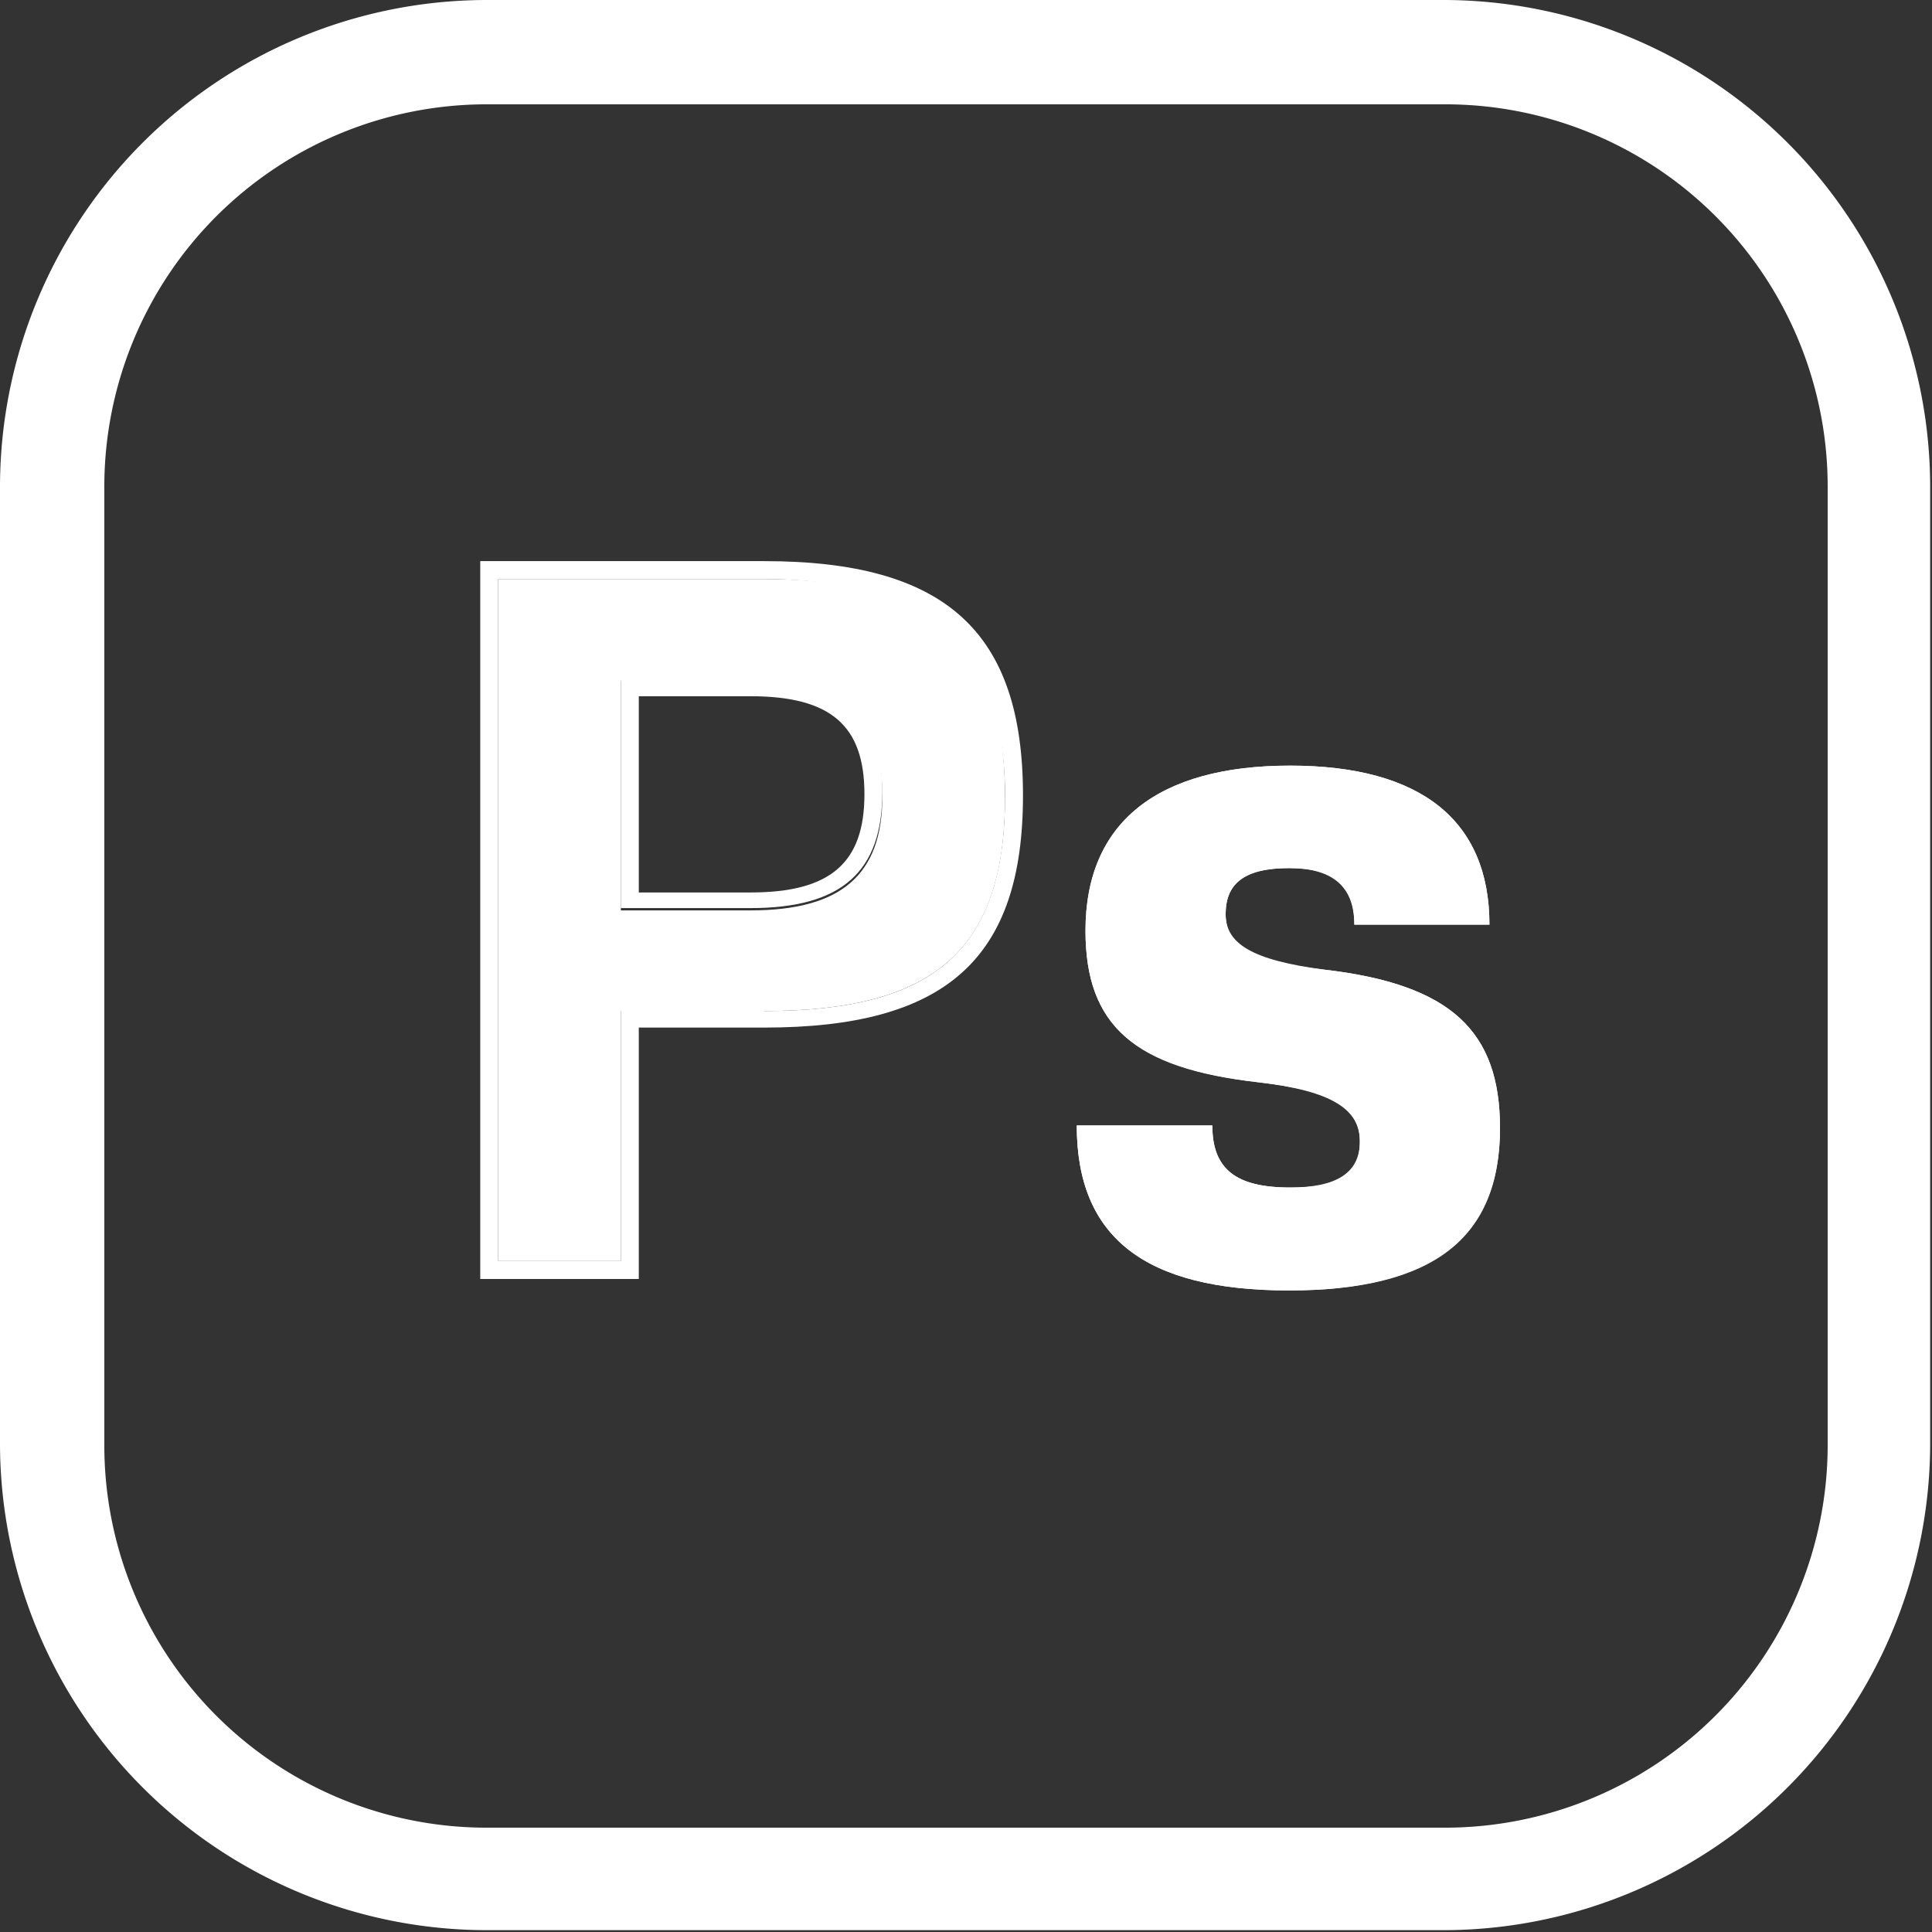
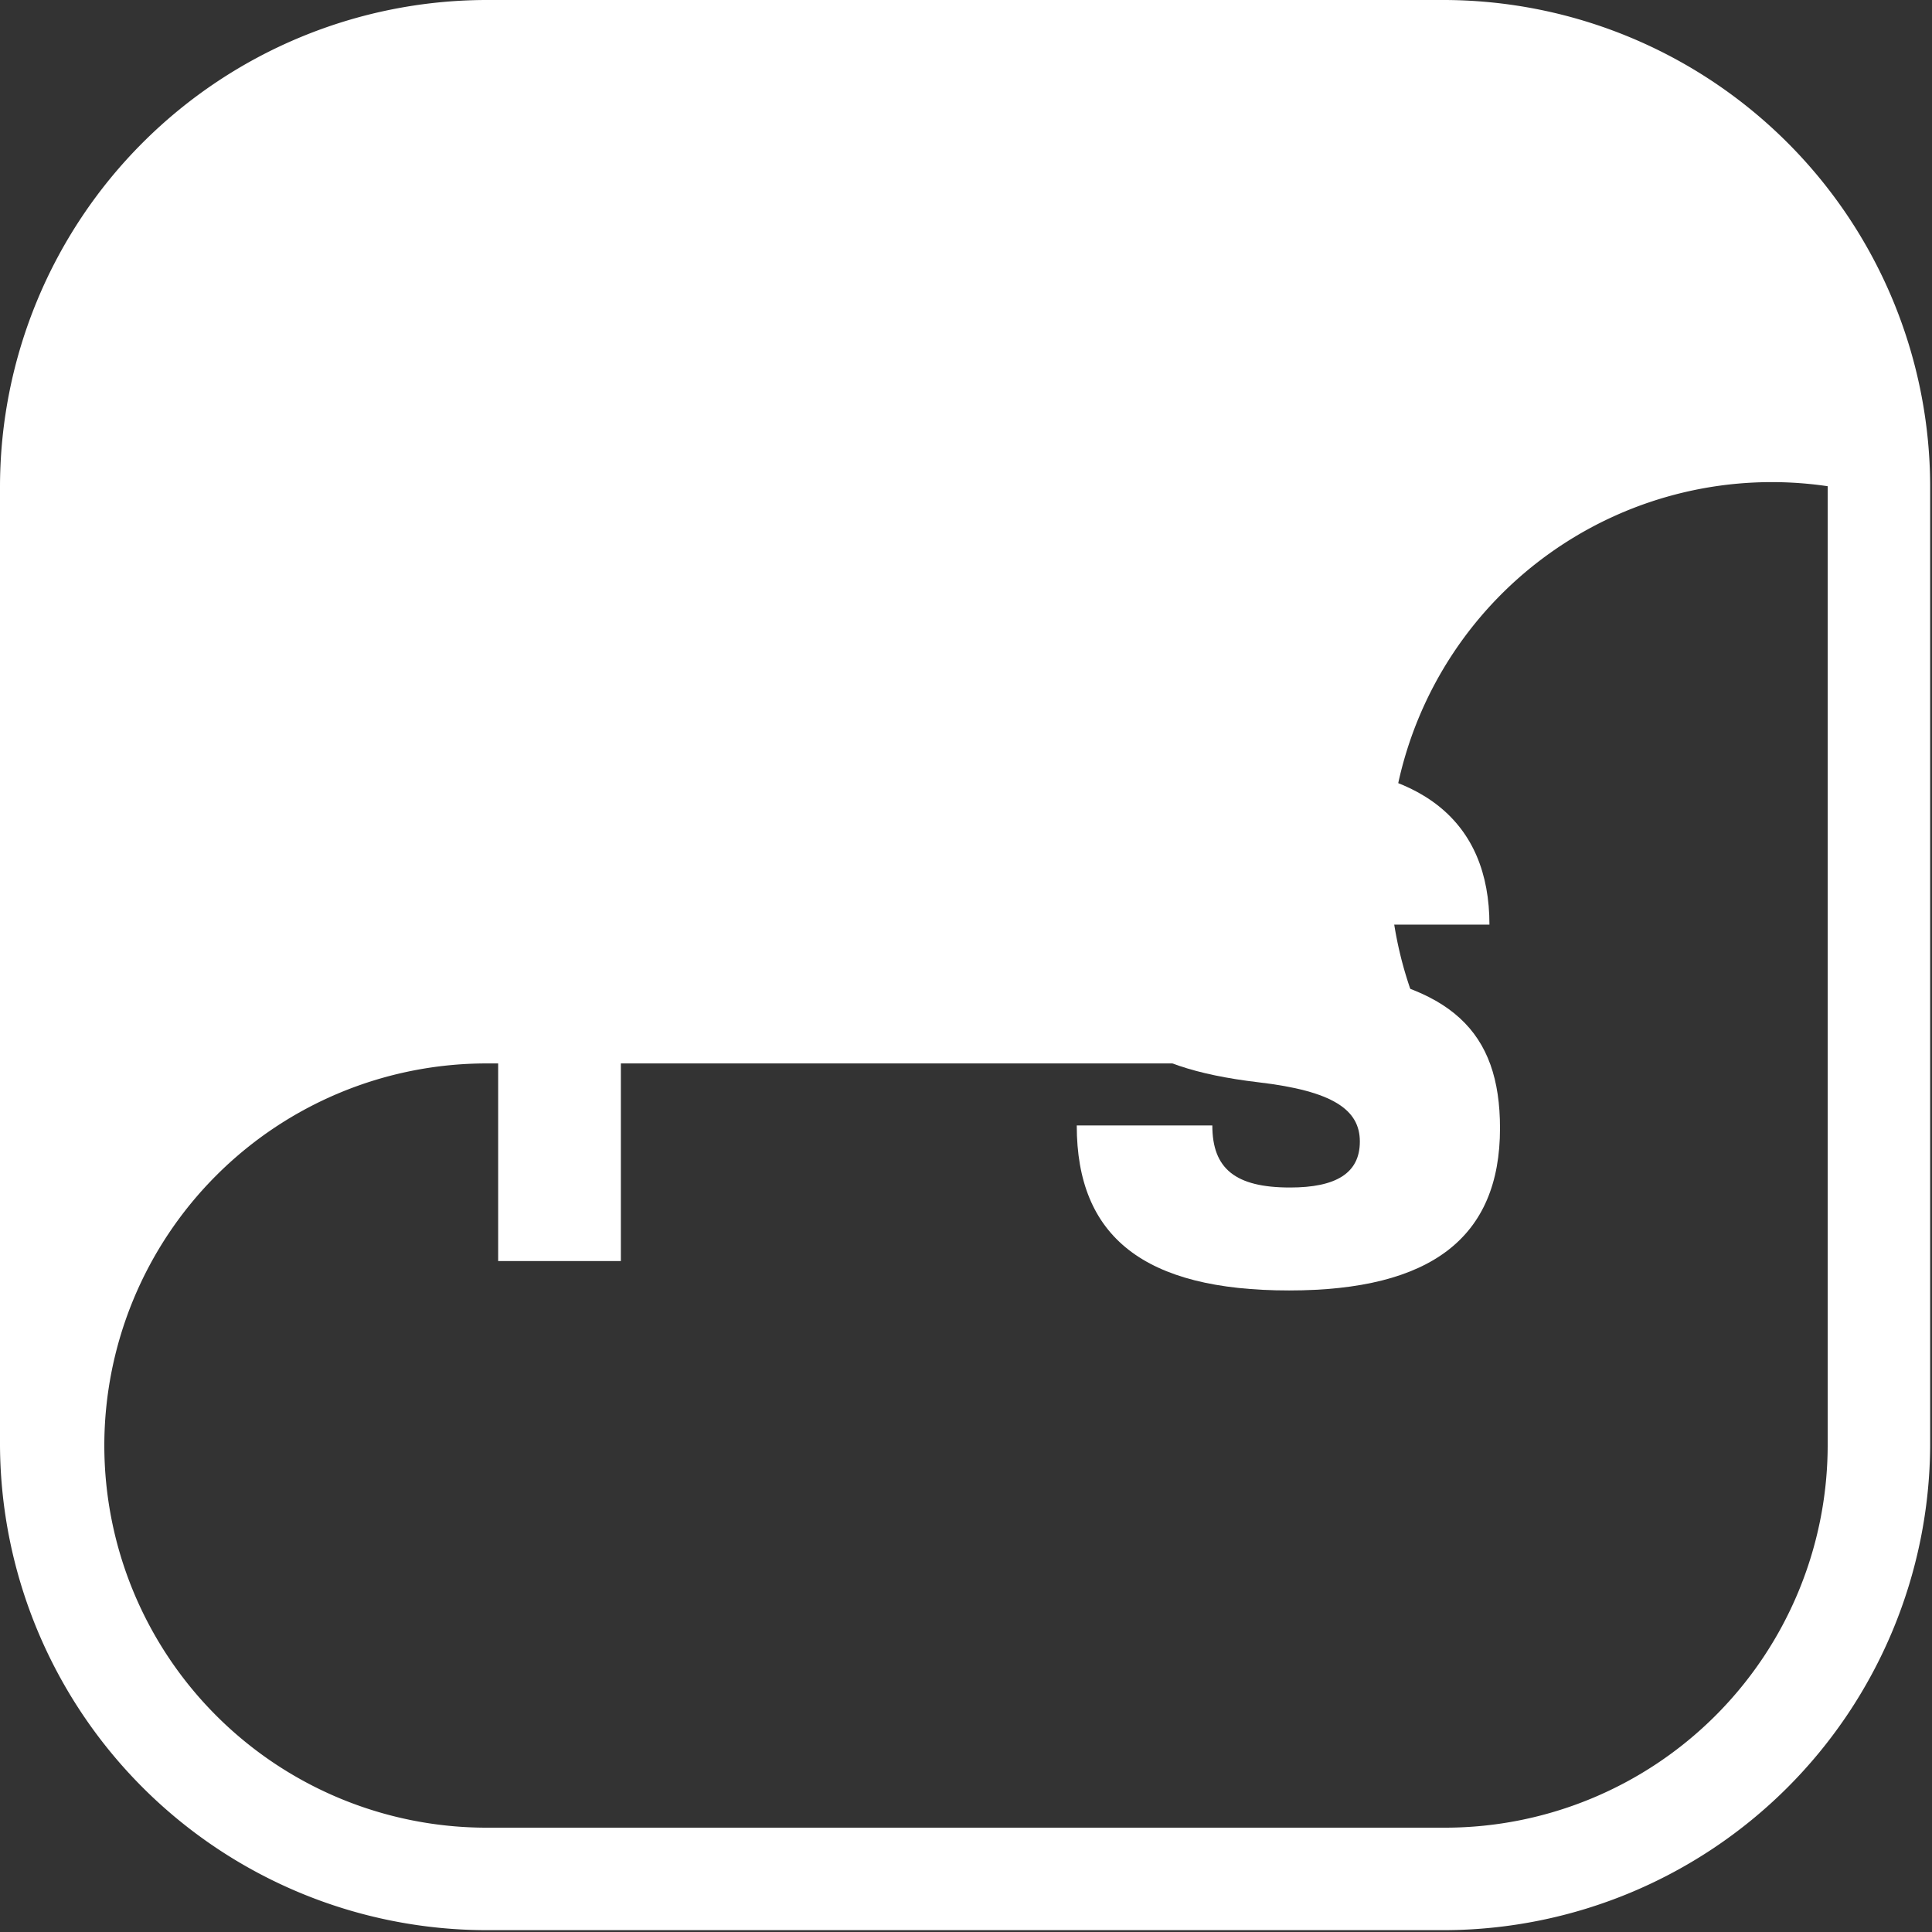
<svg xmlns="http://www.w3.org/2000/svg" viewBox="0 0 42.04 42.04">
  <rect x="0" y="0" width="42.04" height="42.04" fill="#333333" stroke="none" />
  <defs>
    <style>.cls-1{fill:#fff;}</style>
  </defs>
  <g id="Calque_2" data-name="Calque 2">
    <g id="Calque_1-2" data-name="Calque 1">
-       <path class="cls-1" d="M31.45,0H10.58A10.6,10.6,0,0,0,0,10.58V31.45A10.6,10.6,0,0,0,10.58,42H31.45A10.6,10.6,0,0,0,42,31.45V10.58A10.6,10.6,0,0,0,31.45,0Zm8.32,10.58V31.45a8.33,8.33,0,0,1-8.32,8.32H10.58a8.32,8.32,0,0,1-8.31-8.32V10.58a8.32,8.32,0,0,1,8.31-8.31H31.45A8.32,8.32,0,0,1,39.77,10.58Z" />
+       <path class="cls-1" d="M31.45,0H10.58A10.6,10.6,0,0,0,0,10.58V31.45A10.6,10.6,0,0,0,10.58,42H31.45A10.6,10.6,0,0,0,42,31.45V10.58A10.6,10.6,0,0,0,31.45,0Zm8.32,10.58V31.45a8.33,8.33,0,0,1-8.32,8.32H10.58a8.32,8.32,0,0,1-8.31-8.32a8.32,8.32,0,0,1,8.31-8.31H31.45A8.32,8.32,0,0,1,39.77,10.58Z" />
      <path class="cls-1" d="M16.63,12.6H10.84V27.44h2.67V22h3.12c3.72,0,5.24-1.35,5.24-4.66S20.35,12.6,16.63,12.6Zm-.3,7.21H13.51v-5h2.82c2,0,2.87.8,2.87,2.52S18.29,19.81,16.33,19.81Z" />
-       <path class="cls-1" d="M16.63,12.21H10.45V27.83H13.9V22.36h2.73c3.95,0,5.63-1.49,5.63-5.05S20.58,12.21,16.63,12.21Zm0,9.76H13.51v5.47H10.84V12.6h5.79c3.25,0,5.24,1.36,5.24,4.71S20.35,22,16.63,22Z" />
      <path class="cls-1" d="M16.33,14.76H13.51v5h2.82c2,0,2.87-.8,2.87-2.53S18.29,14.76,16.33,14.76Zm0,4.66H13.9V15.15h2.43c1.75,0,2.48.64,2.48,2.13S18.08,19.42,16.33,19.42Z" />
      <path class="cls-1" d="M28.78,21.49c-1.27-.15-2.5-.4-2.5-1.6,0-.41.17-1.37,1.77-1.37,1,0,1.64.42,1.77,1.24H32c-.17-1.79-1.49-2.69-3.94-2.69-2.7,0-4.06,1.07-4.06,3.2,0,1.86.89,2.62,3.41,2.91,1.3.15,2.56.4,2.56,1.68,0,.63-.33,1.37-1.91,1.37-.48,0-1.84,0-2.05-1.36H23.83c.15,1.95,1.47,2.82,4.22,2.82,3.77,0,4.2-1.79,4.2-3.14C32.25,22.9,31.67,21.82,28.78,21.49Z" />
      <path class="cls-1" d="M28.05,28.08c-3.16,0-4.62-1.17-4.62-3.59h2.95c0,.94.5,1.35,1.69,1.35,1,0,1.52-.31,1.52-1s-.58-1.1-2.21-1.29c-2.7-.32-3.76-1.23-3.76-3.3,0-2.36,1.59-3.59,4.45-3.59s4.34,1.21,4.34,3.46H29.47c0-.85-.42-1.23-1.42-1.23s-1.38.36-1.38,1,.56,1,2.15,1.21c2.76.32,3.82,1.34,3.82,3.45C32.64,26.93,31.14,28.08,28.05,28.08Z" />
-       <path class="cls-1" d="M28.82,21.1c-1.59-.18-2.15-.5-2.15-1.21s.46-1,1.38-1,1.42.38,1.42,1.23h2.94c0-2.25-1.46-3.46-4.34-3.46s-4.45,1.23-4.45,3.59c0,2.07,1.06,3,3.76,3.3,1.63.19,2.21.52,2.21,1.29s-.5,1-1.52,1c-1.19,0-1.69-.41-1.69-1.35H23.43c0,2.42,1.46,3.59,4.62,3.59s4.59-1.15,4.59-3.53C32.64,22.44,31.58,21.42,28.82,21.1Zm-.77,6.59c-2.75,0-4.07-.87-4.22-2.82H26c.21,1.36,1.57,1.36,2.05,1.36,1.58,0,1.91-.74,1.91-1.37,0-1.28-1.26-1.53-2.56-1.68C24.9,22.89,24,22.13,24,20.27c0-2.13,1.36-3.2,4.06-3.2,2.45,0,3.77.9,3.94,2.69H29.82c-.13-.82-.73-1.24-1.77-1.24-1.6,0-1.77,1-1.77,1.37,0,1.2,1.23,1.45,2.5,1.6,2.89.33,3.47,1.41,3.47,3.06C32.25,25.9,31.82,27.69,28.05,27.69Z" />
    </g>
  </g>
</svg>